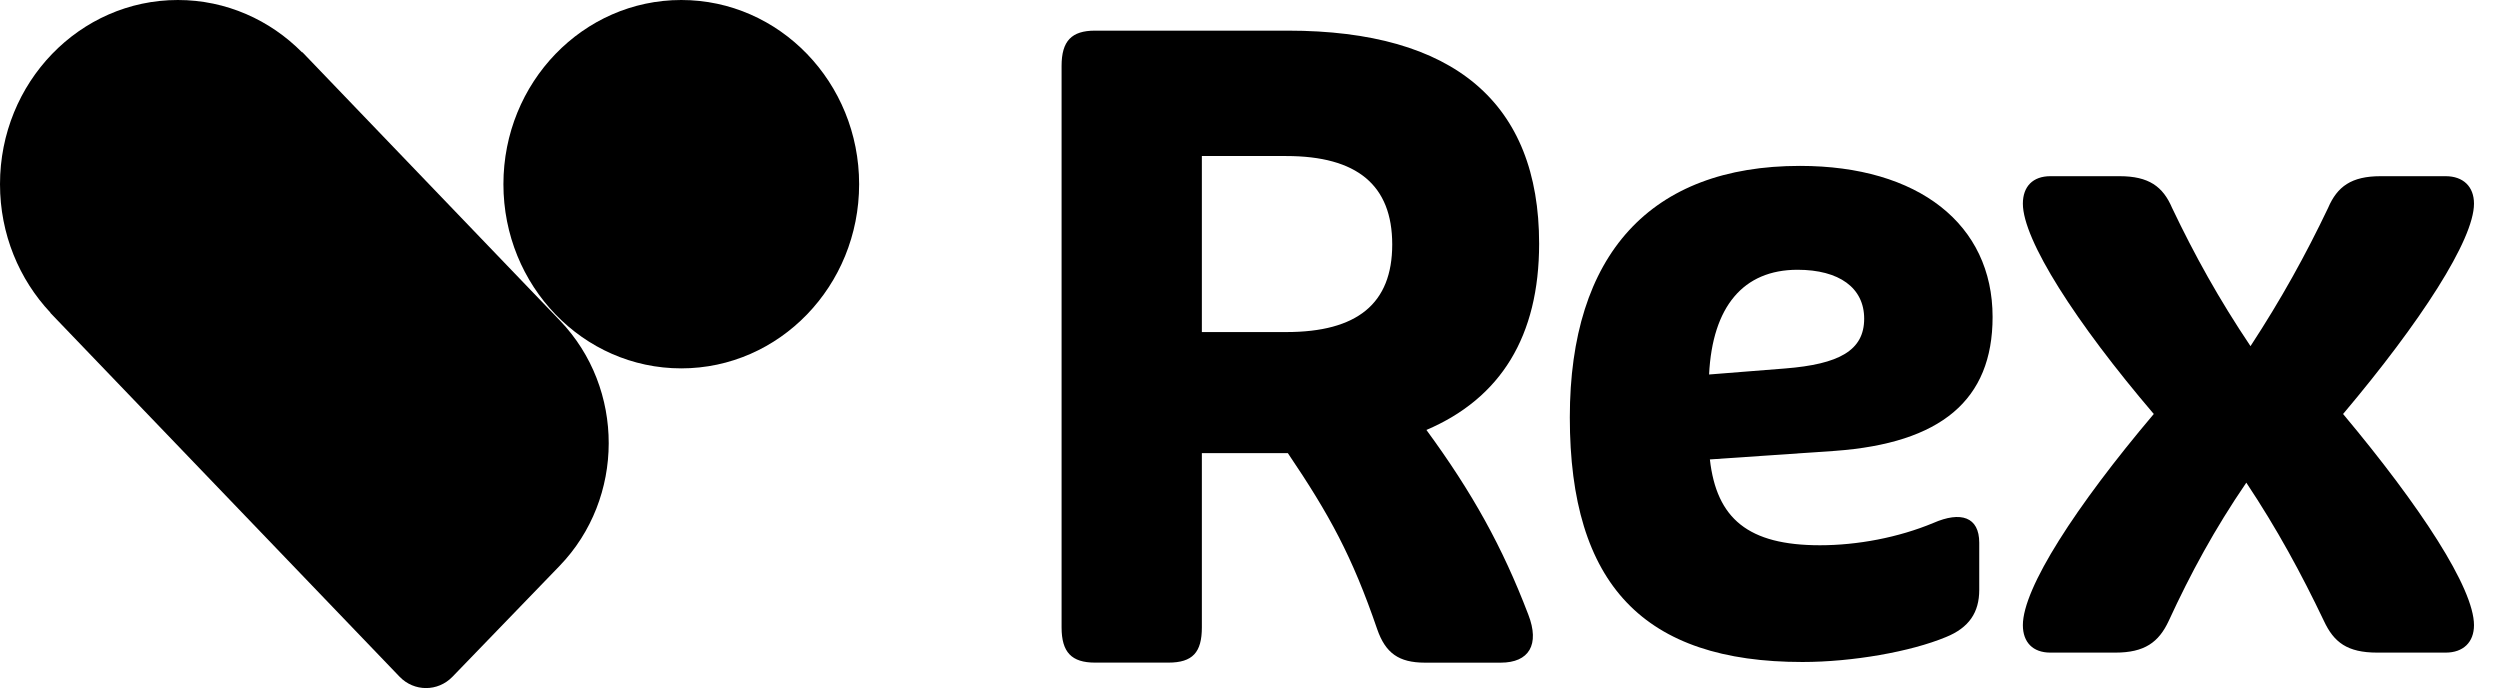
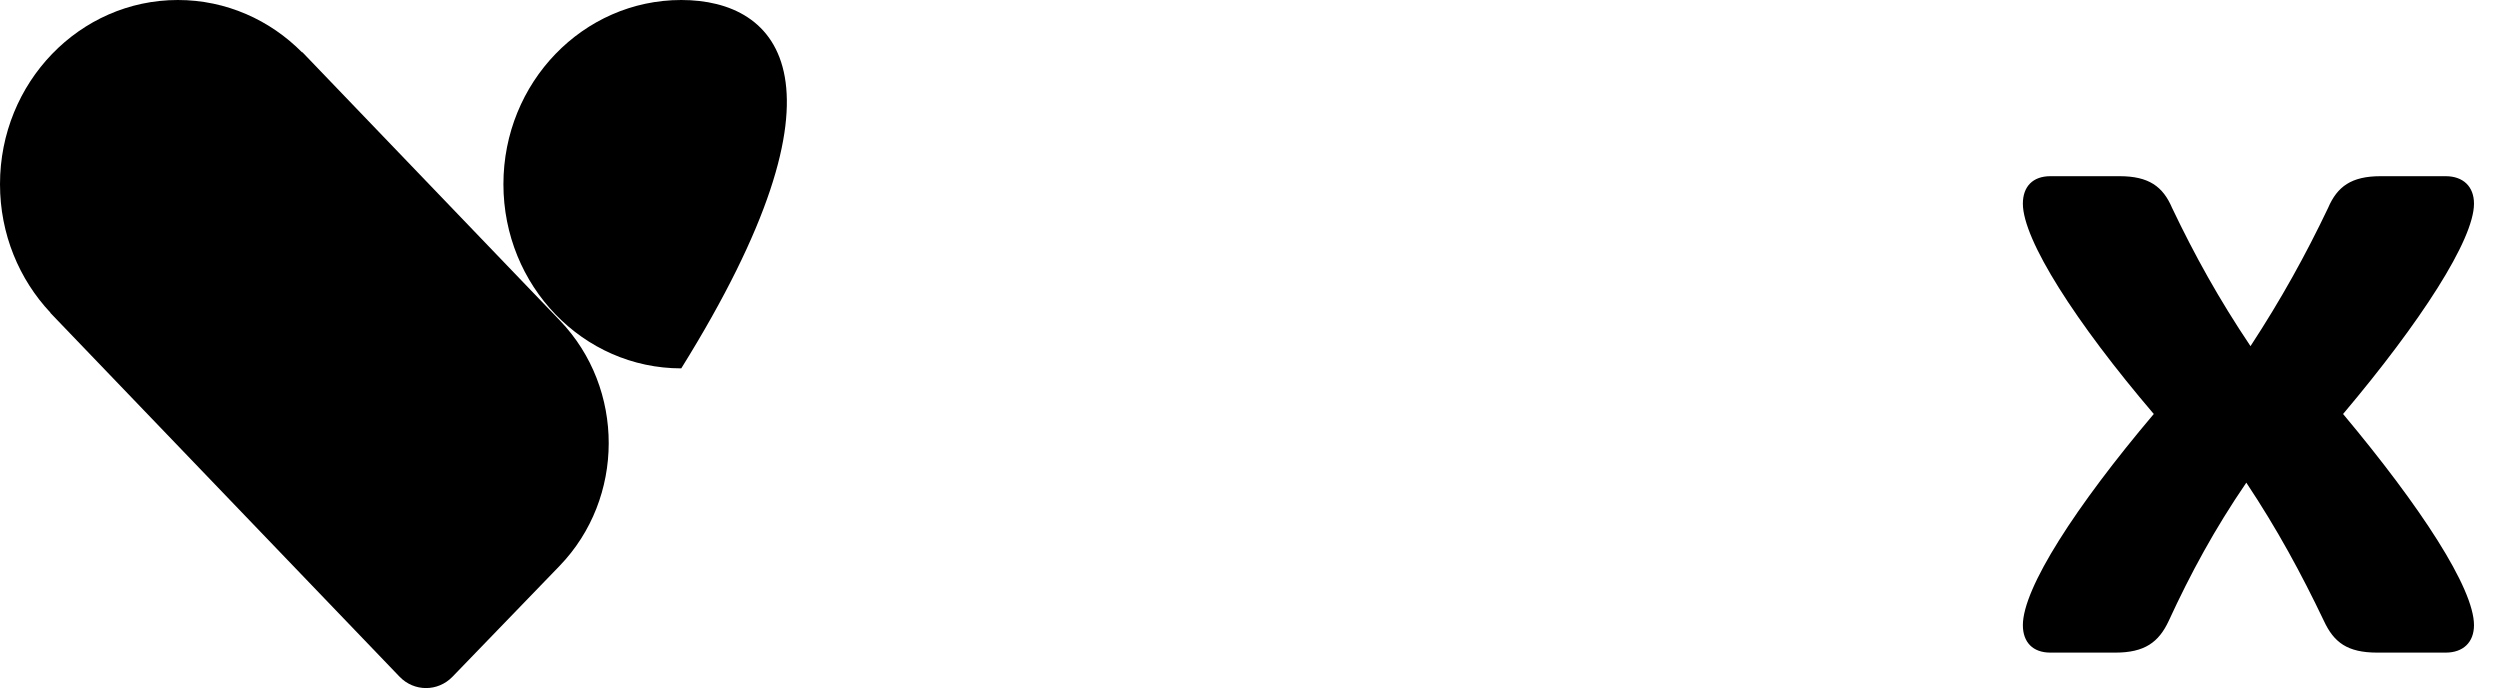
<svg xmlns="http://www.w3.org/2000/svg" width="109" height="30" viewBox="0 0 109 30" fill="none">
  <path d="M24.413 13.976L13.181 2.273L13.171 2.283C11.773 0.871 9.862 0 7.755 0C3.472 0 0 3.596 0 8.03C0 10.211 0.84 12.187 2.201 13.634L2.195 13.641L17.419 29.502C18.055 30.165 19.089 30.166 19.728 29.506L24.396 24.675C27.248 21.723 27.256 16.938 24.413 13.976Z" fill="#000000" />
-   <path d="M29.703 16.061C33.986 16.061 37.458 12.465 37.458 8.03C37.458 3.596 33.986 0 29.703 0C25.421 0 21.949 3.596 21.949 8.03C21.949 12.465 25.42 16.061 29.703 16.061Z" fill="#000000" />
+   <path d="M29.703 16.061C37.458 3.596 33.986 0 29.703 0C25.421 0 21.949 3.596 21.949 8.03C21.949 12.465 25.42 16.061 29.703 16.061Z" fill="#000000" />
  <g clip-path="url(#clip0_3_3)">
-     <path d="M60.045 27.431C58.953 24.248 57.97 22.451 56.15 19.756H52.401V27.355C52.401 28.441 52 28.89 50.944 28.89H47.742C46.722 28.89 46.285 28.44 46.285 27.355V2.871C46.285 1.786 46.722 1.336 47.742 1.336H56.15C63.393 1.336 67.106 4.48 67.106 10.622C67.106 14.664 65.432 17.361 62.192 18.746C64.193 21.479 65.504 23.837 66.633 26.794C67.142 28.105 66.669 28.892 65.432 28.892H62.12C60.991 28.89 60.408 28.479 60.045 27.431ZM56.078 14.478C59.173 14.478 60.701 13.242 60.701 10.659C60.701 8.075 59.173 6.803 56.078 6.803H52.401V14.478H56.078Z" fill="#000000" />
-     <path d="M68.444 18.198C68.444 11.087 71.971 7.233 78.479 7.233C83.642 7.233 86.877 9.778 86.877 13.819C86.877 17.45 84.623 19.321 80.005 19.658L74.551 20.031C74.842 22.614 76.223 23.773 79.35 23.773C80.986 23.773 82.768 23.437 84.295 22.801C85.494 22.276 86.295 22.538 86.295 23.662V25.72C86.295 26.692 85.859 27.367 84.841 27.777C83.314 28.413 80.769 28.863 78.587 28.863C71.679 28.865 68.444 25.496 68.444 18.198ZM77.825 16.066C80.188 15.879 81.278 15.28 81.278 13.895C81.278 12.548 80.188 11.762 78.371 11.762C76.007 11.762 74.662 13.37 74.516 16.328L77.825 16.066Z" fill="#000000" />
    <path d="M88.197 27.256C88.197 25.648 90.487 22.091 93.905 18.05C90.487 14.045 88.197 10.453 88.197 8.88C88.197 8.131 88.633 7.682 89.397 7.682H92.414C93.687 7.682 94.305 8.131 94.704 9.067C95.685 11.124 96.741 13.034 98.122 15.092C99.467 13.034 100.522 11.124 101.504 9.067C101.904 8.131 102.522 7.682 103.794 7.682H106.63C107.393 7.682 107.866 8.131 107.866 8.88C107.866 10.451 105.538 14.045 102.158 18.05C105.54 22.091 107.866 25.648 107.866 27.256C107.866 28.005 107.394 28.454 106.63 28.454H103.649C102.339 28.454 101.757 28.005 101.321 27.069C100.339 25.012 99.284 23.065 97.939 21.044C96.558 23.065 95.504 25.012 94.557 27.069C94.121 28.005 93.503 28.454 92.23 28.454H89.394C88.633 28.453 88.197 28.003 88.197 27.256Z" fill="#000000" />
  </g>
  <defs fill="#000000">
    <clipPath id="clip0_3_3" fill="#000000">
      <rect width="61.929" height="27.555" fill="white" transform="translate(46.285 1.336)" />
    </clipPath>
  </defs>
</svg>